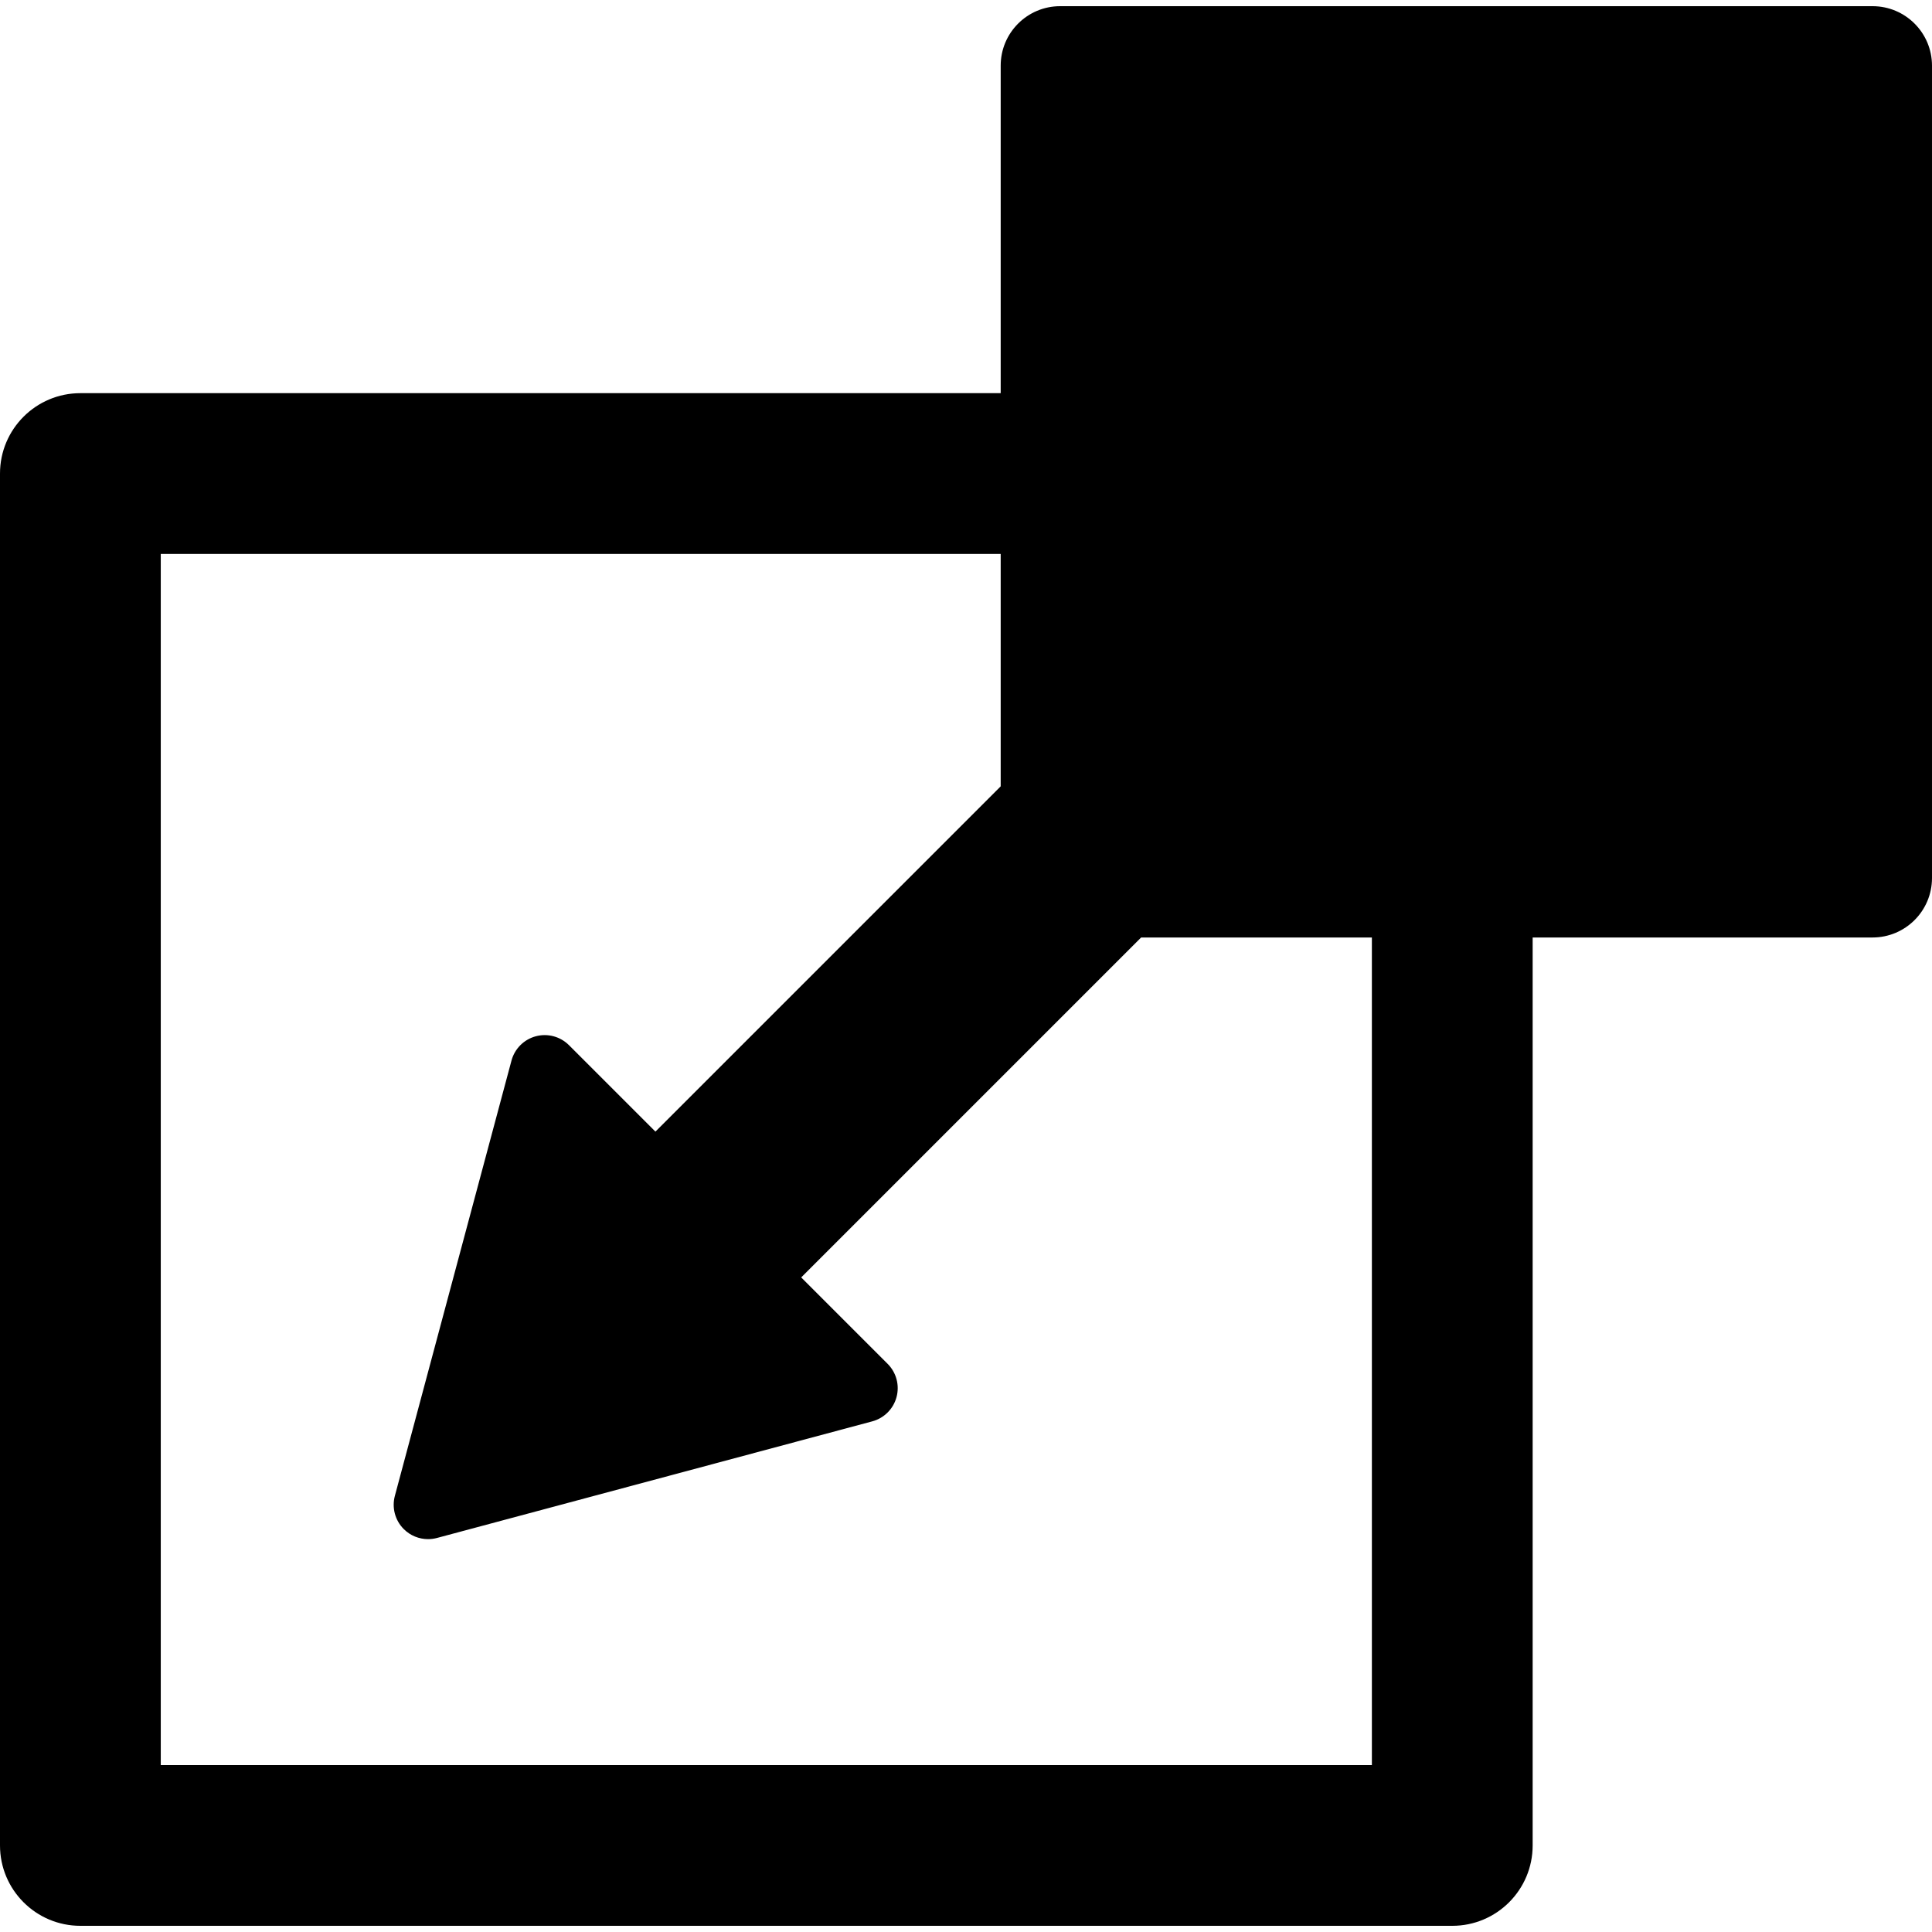
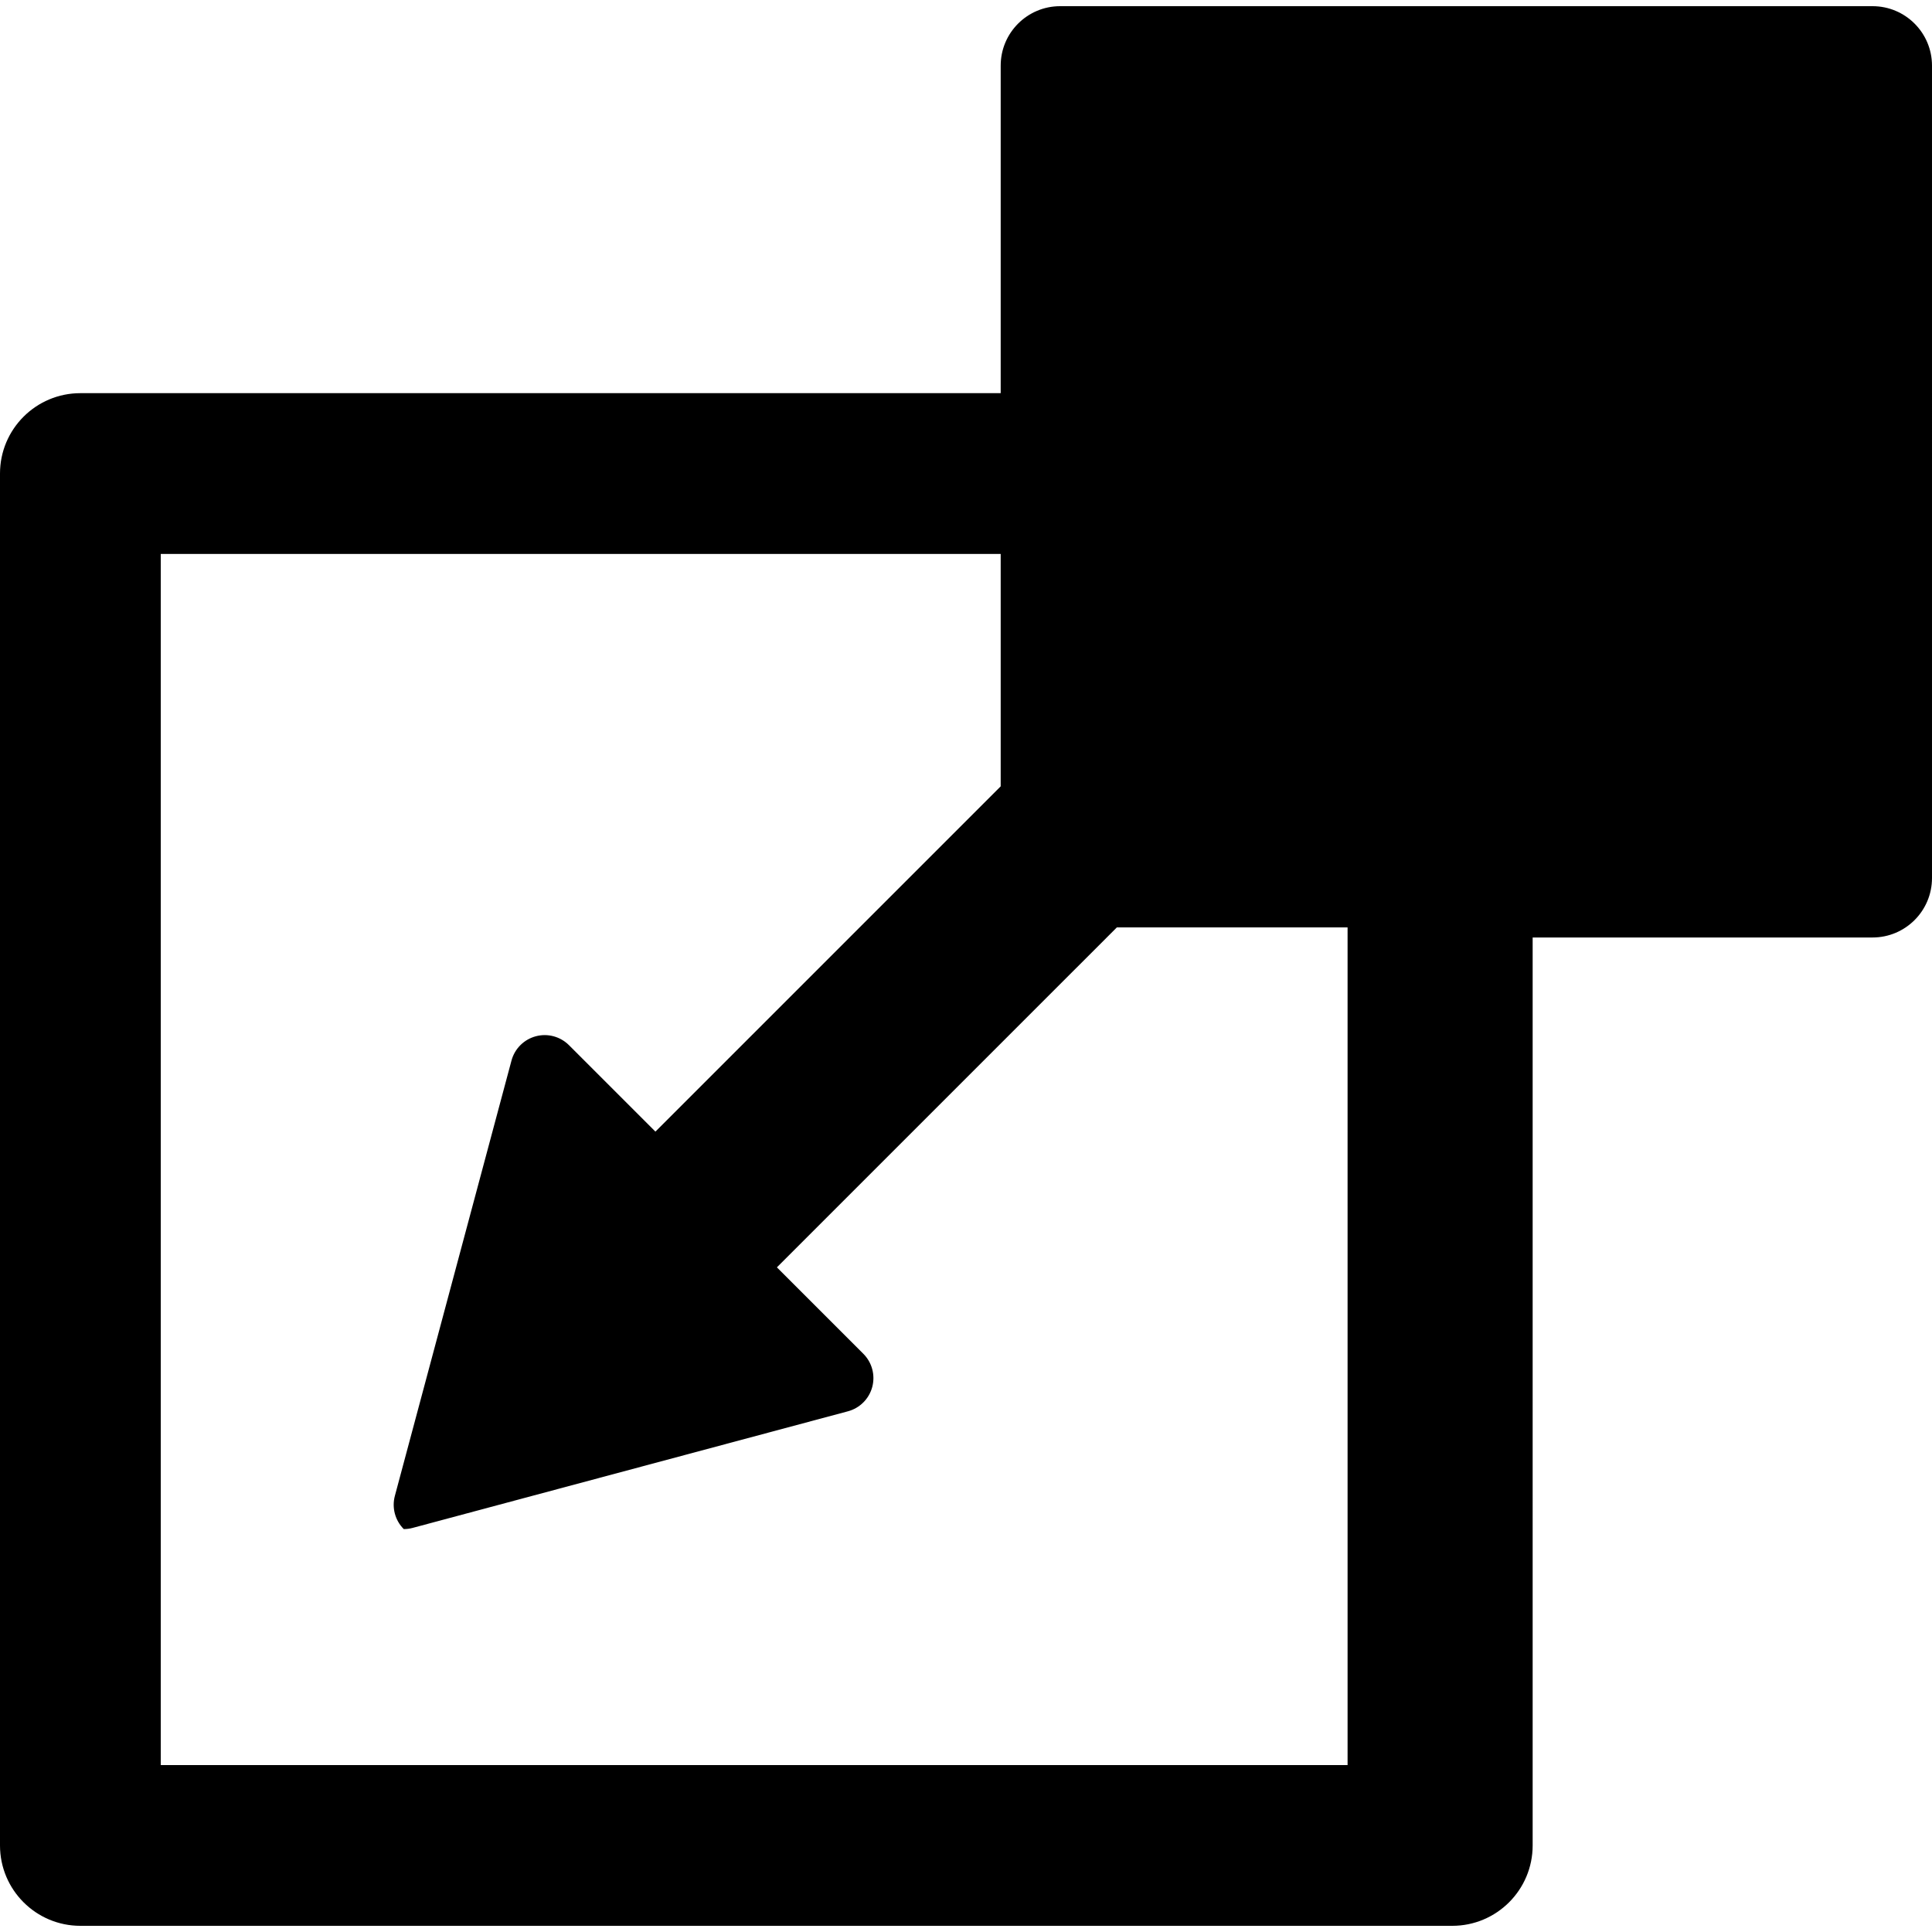
<svg xmlns="http://www.w3.org/2000/svg" fill="#000000" version="1.1" id="Capa_1" width="800px" height="800px" viewBox="0 0 422.649 422.649" xml:space="preserve">
  <g>
-     <path d="M409.641,1.352H231.924c-7.184,0-13.01,5.824-13.01,13.009V86.01H17.586C7.873,86.01,0,93.883,0,103.595v300.116   c0,9.713,7.873,17.586,17.586,17.586h300.117c9.711,0,17.584-7.873,17.584-17.586V205.088h74.354   c7.184,0,13.008-5.823,13.008-13.009V14.361C422.648,7.177,416.824,1.352,409.641,1.352z M300.117,386.127H35.17V121.18h183.744   v50.841l-75.533,75.534l-18.91-18.91c-1.9-1.9-4.668-2.641-7.262-1.945c-2.594,0.695-4.621,2.721-5.314,5.316l-25.512,95.227   c-0.693,2.594,0.047,5.362,1.945,7.262c1.43,1.429,3.35,2.201,5.316,2.201c0.648,0,1.303-0.084,1.945-0.256l95.227-25.51   c2.596-0.695,4.621-2.722,5.316-5.314c0.695-2.596-0.047-5.362-1.945-7.264l-18.912-18.91l74.365-74.364h50.477V386.127z" />
+     <path d="M409.641,1.352H231.924c-7.184,0-13.01,5.824-13.01,13.009V86.01H17.586C7.873,86.01,0,93.883,0,103.595v300.116   c0,9.713,7.873,17.586,17.586,17.586h300.117c9.711,0,17.584-7.873,17.584-17.586V205.088h74.354   c7.184,0,13.008-5.823,13.008-13.009V14.361C422.648,7.177,416.824,1.352,409.641,1.352z M300.117,386.127H35.17V121.18h183.744   v50.841l-75.533,75.534l-18.91-18.91c-1.9-1.9-4.668-2.641-7.262-1.945c-2.594,0.695-4.621,2.721-5.314,5.316l-25.512,95.227   c-0.693,2.594,0.047,5.362,1.945,7.262c0.648,0,1.303-0.084,1.945-0.256l95.227-25.51   c2.596-0.695,4.621-2.722,5.316-5.314c0.695-2.596-0.047-5.362-1.945-7.264l-18.912-18.91l74.365-74.364h50.477V386.127z" />
  </g>
</svg>